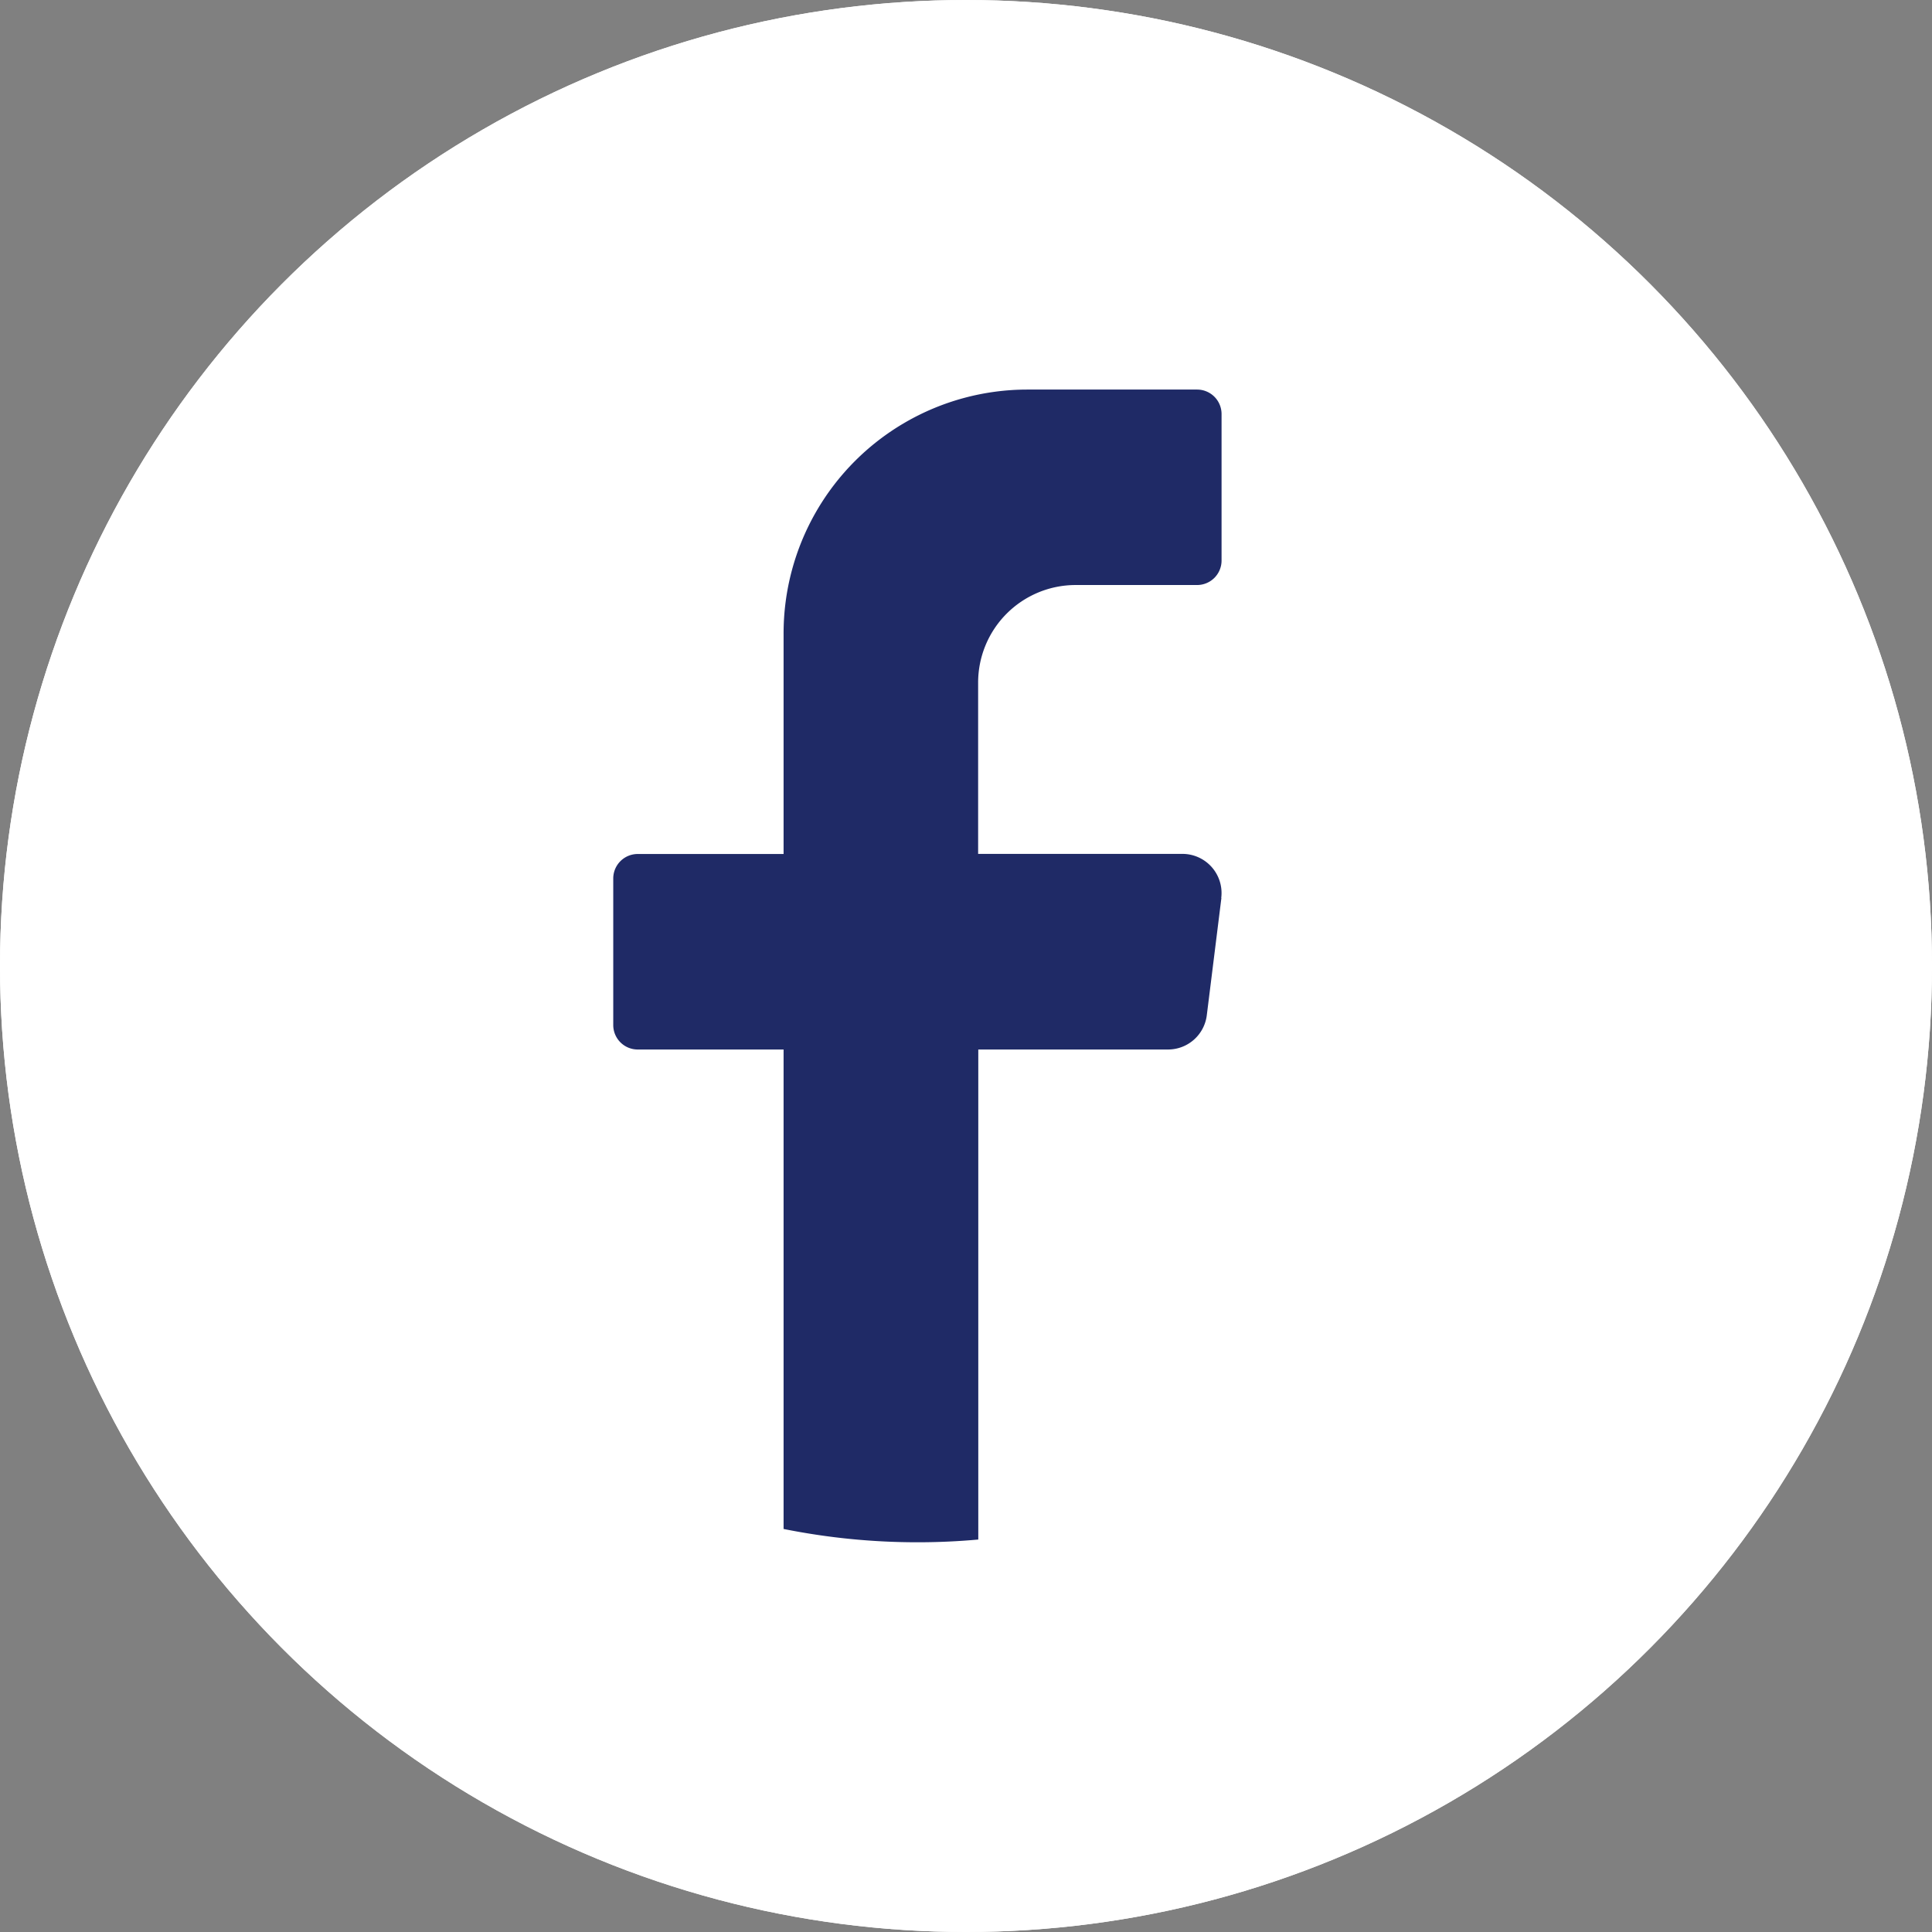
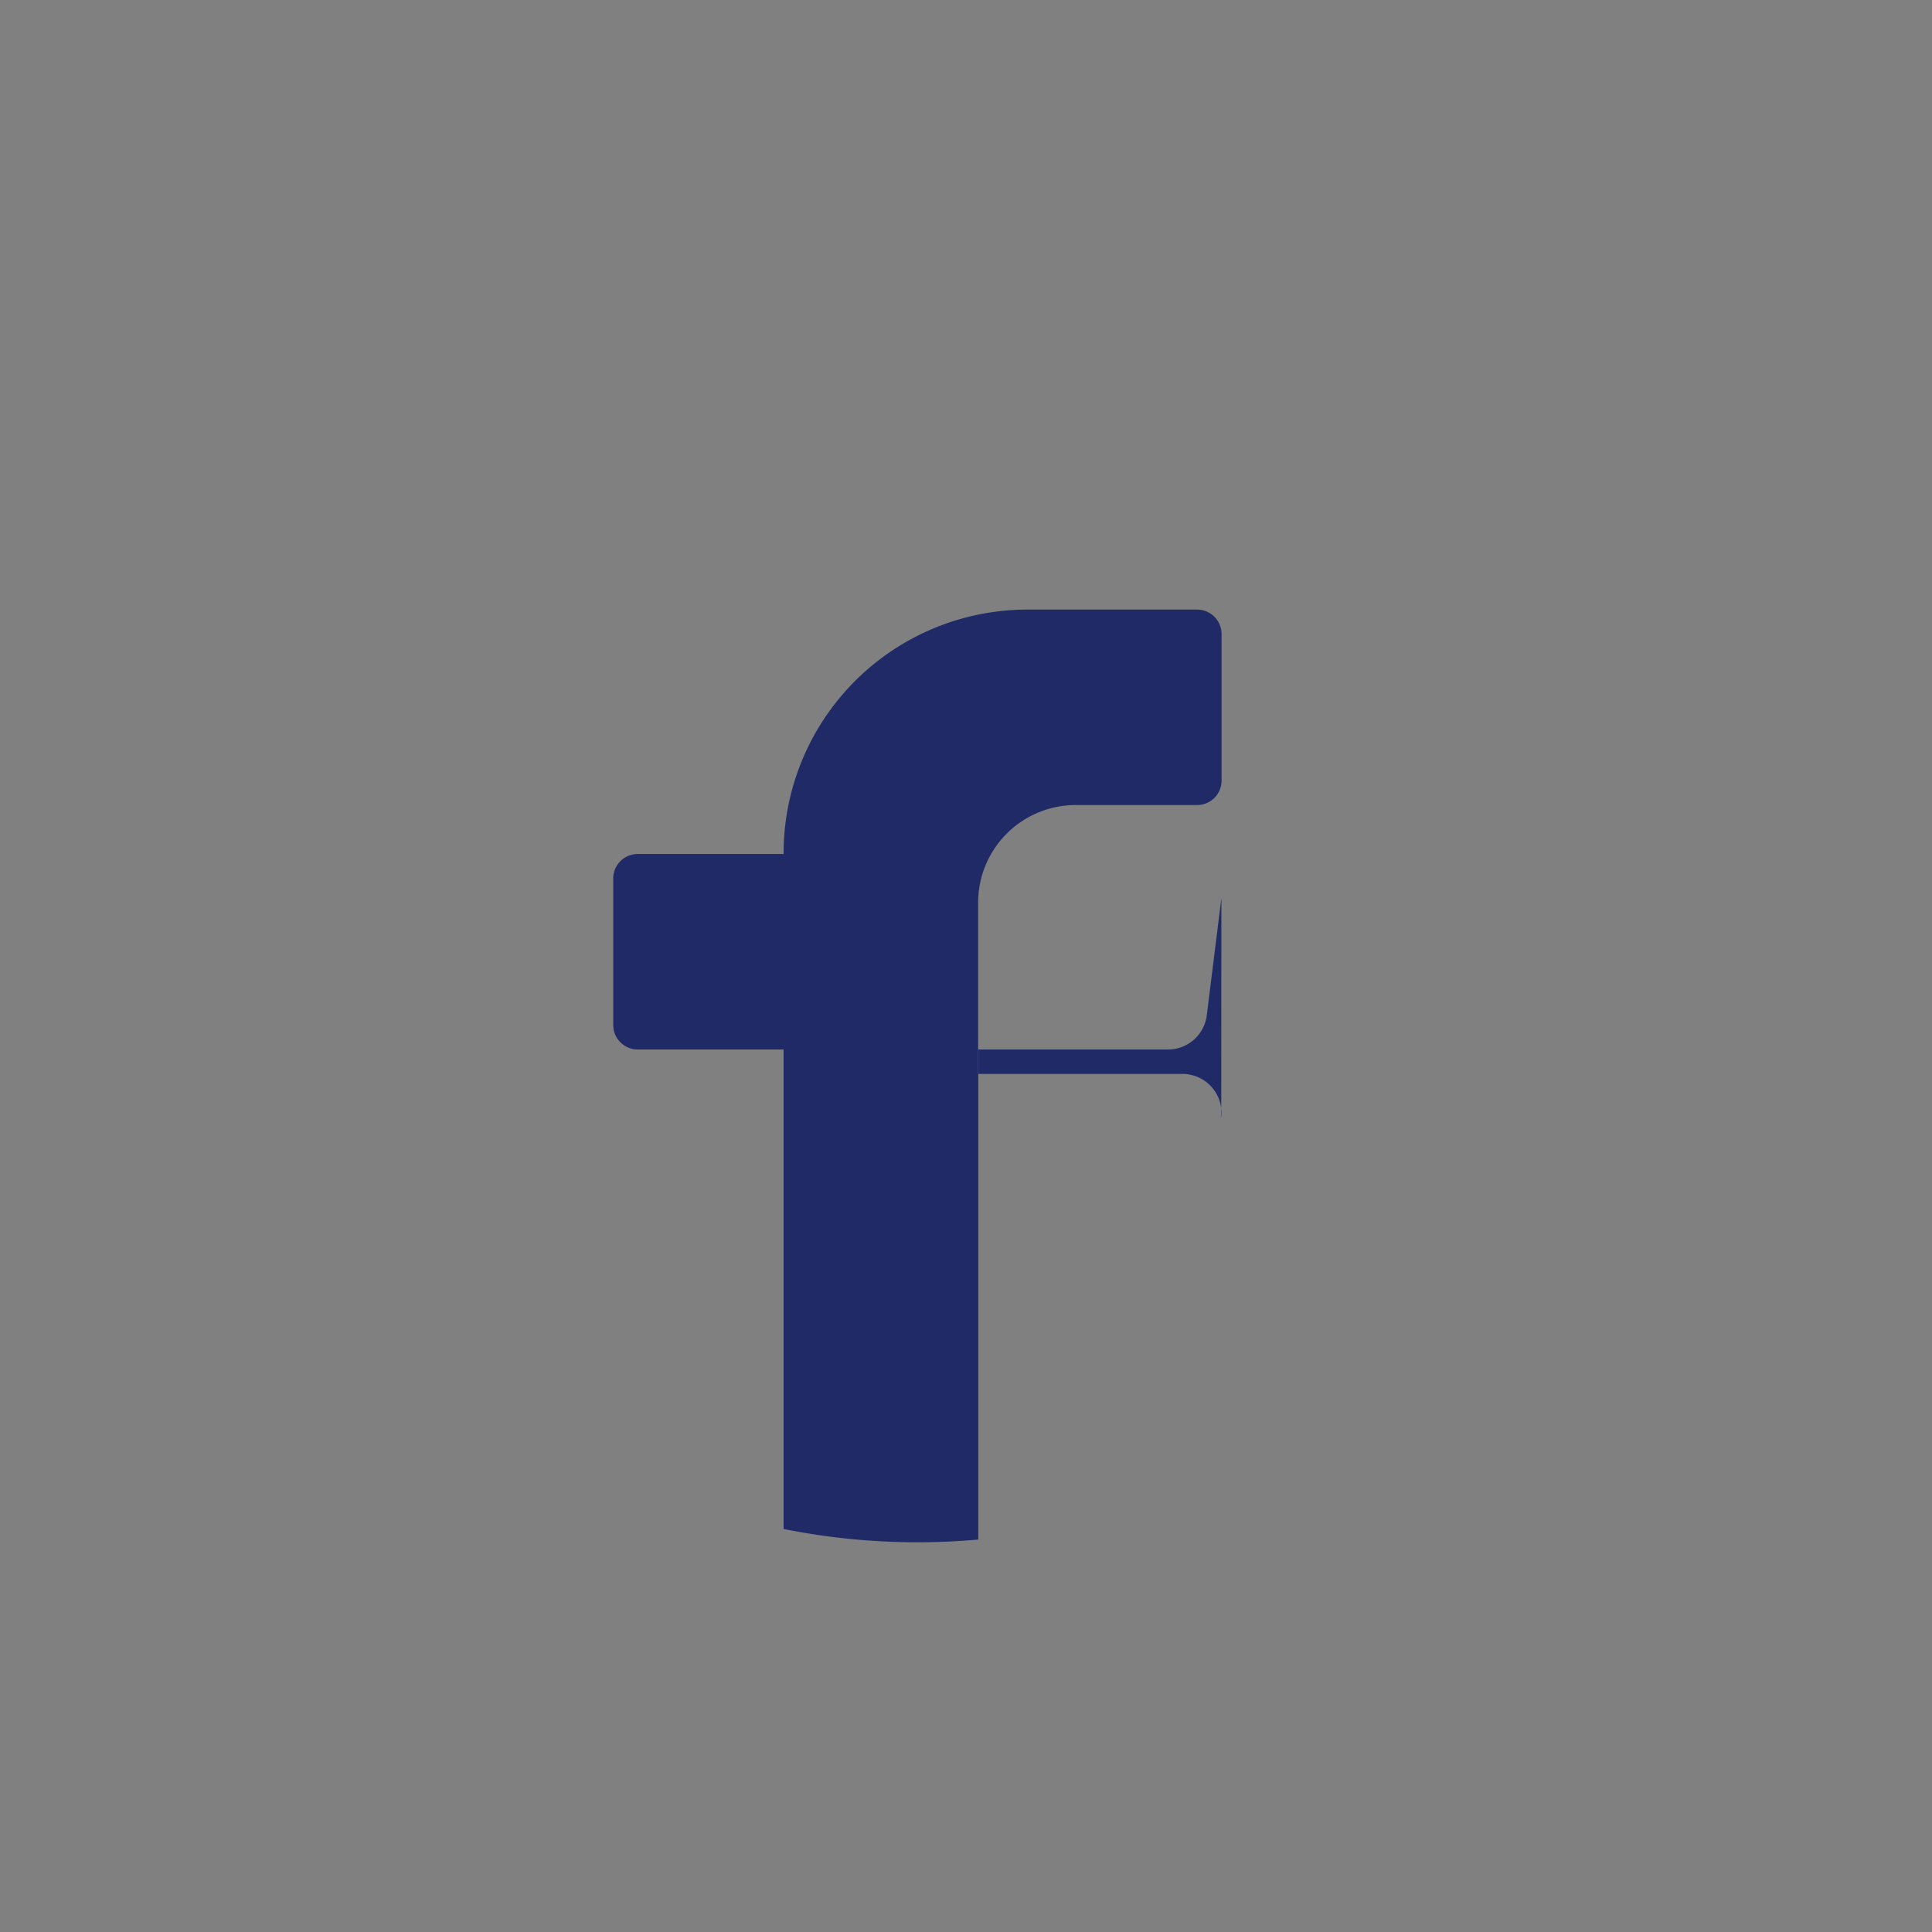
<svg xmlns="http://www.w3.org/2000/svg" width="36" height="36" viewBox="0 0 36 36">
  <rect x="0" y="0" width="36" height="36" fill="#808080" stroke="none" />
  <g data-name="楕円形 22" fill="#fff" stroke="#fff">
-     <circle cx="18" cy="18" r="18" stroke="none" />
-     <circle cx="18" cy="18" r="17.5" fill="none" />
-   </g>
-   <path data-name="パス 222" d="m22.759 16.733-.272 2.184a.728.728 0 0 1-.721.639h-3.537v9.131q-.56.051-1.133.051a12.624 12.624 0 0 1-2.495-.248v-8.934H11.88a.456.456 0 0 1-.453-.455v-2.733a.456.456 0 0 1 .453-.455h2.721v-4.1a4.544 4.544 0 0 1 4.535-4.554h3.172a.456.456 0 0 1 .454.455v2.732a.456.456 0 0 1-.454.455H20.04a1.818 1.818 0 0 0-1.814 1.822v3.188h3.809a.729.729 0 0 1 .721.82" fill="#1f2a66" />
+     </g>
+   <path data-name="パス 222" d="m22.759 16.733-.272 2.184a.728.728 0 0 1-.721.639h-3.537v9.131q-.56.051-1.133.051a12.624 12.624 0 0 1-2.495-.248v-8.934H11.88a.456.456 0 0 1-.453-.455v-2.733a.456.456 0 0 1 .453-.455h2.721a4.544 4.544 0 0 1 4.535-4.554h3.172a.456.456 0 0 1 .454.455v2.732a.456.456 0 0 1-.454.455H20.04a1.818 1.818 0 0 0-1.814 1.822v3.188h3.809a.729.729 0 0 1 .721.82" fill="#1f2a66" />
</svg>